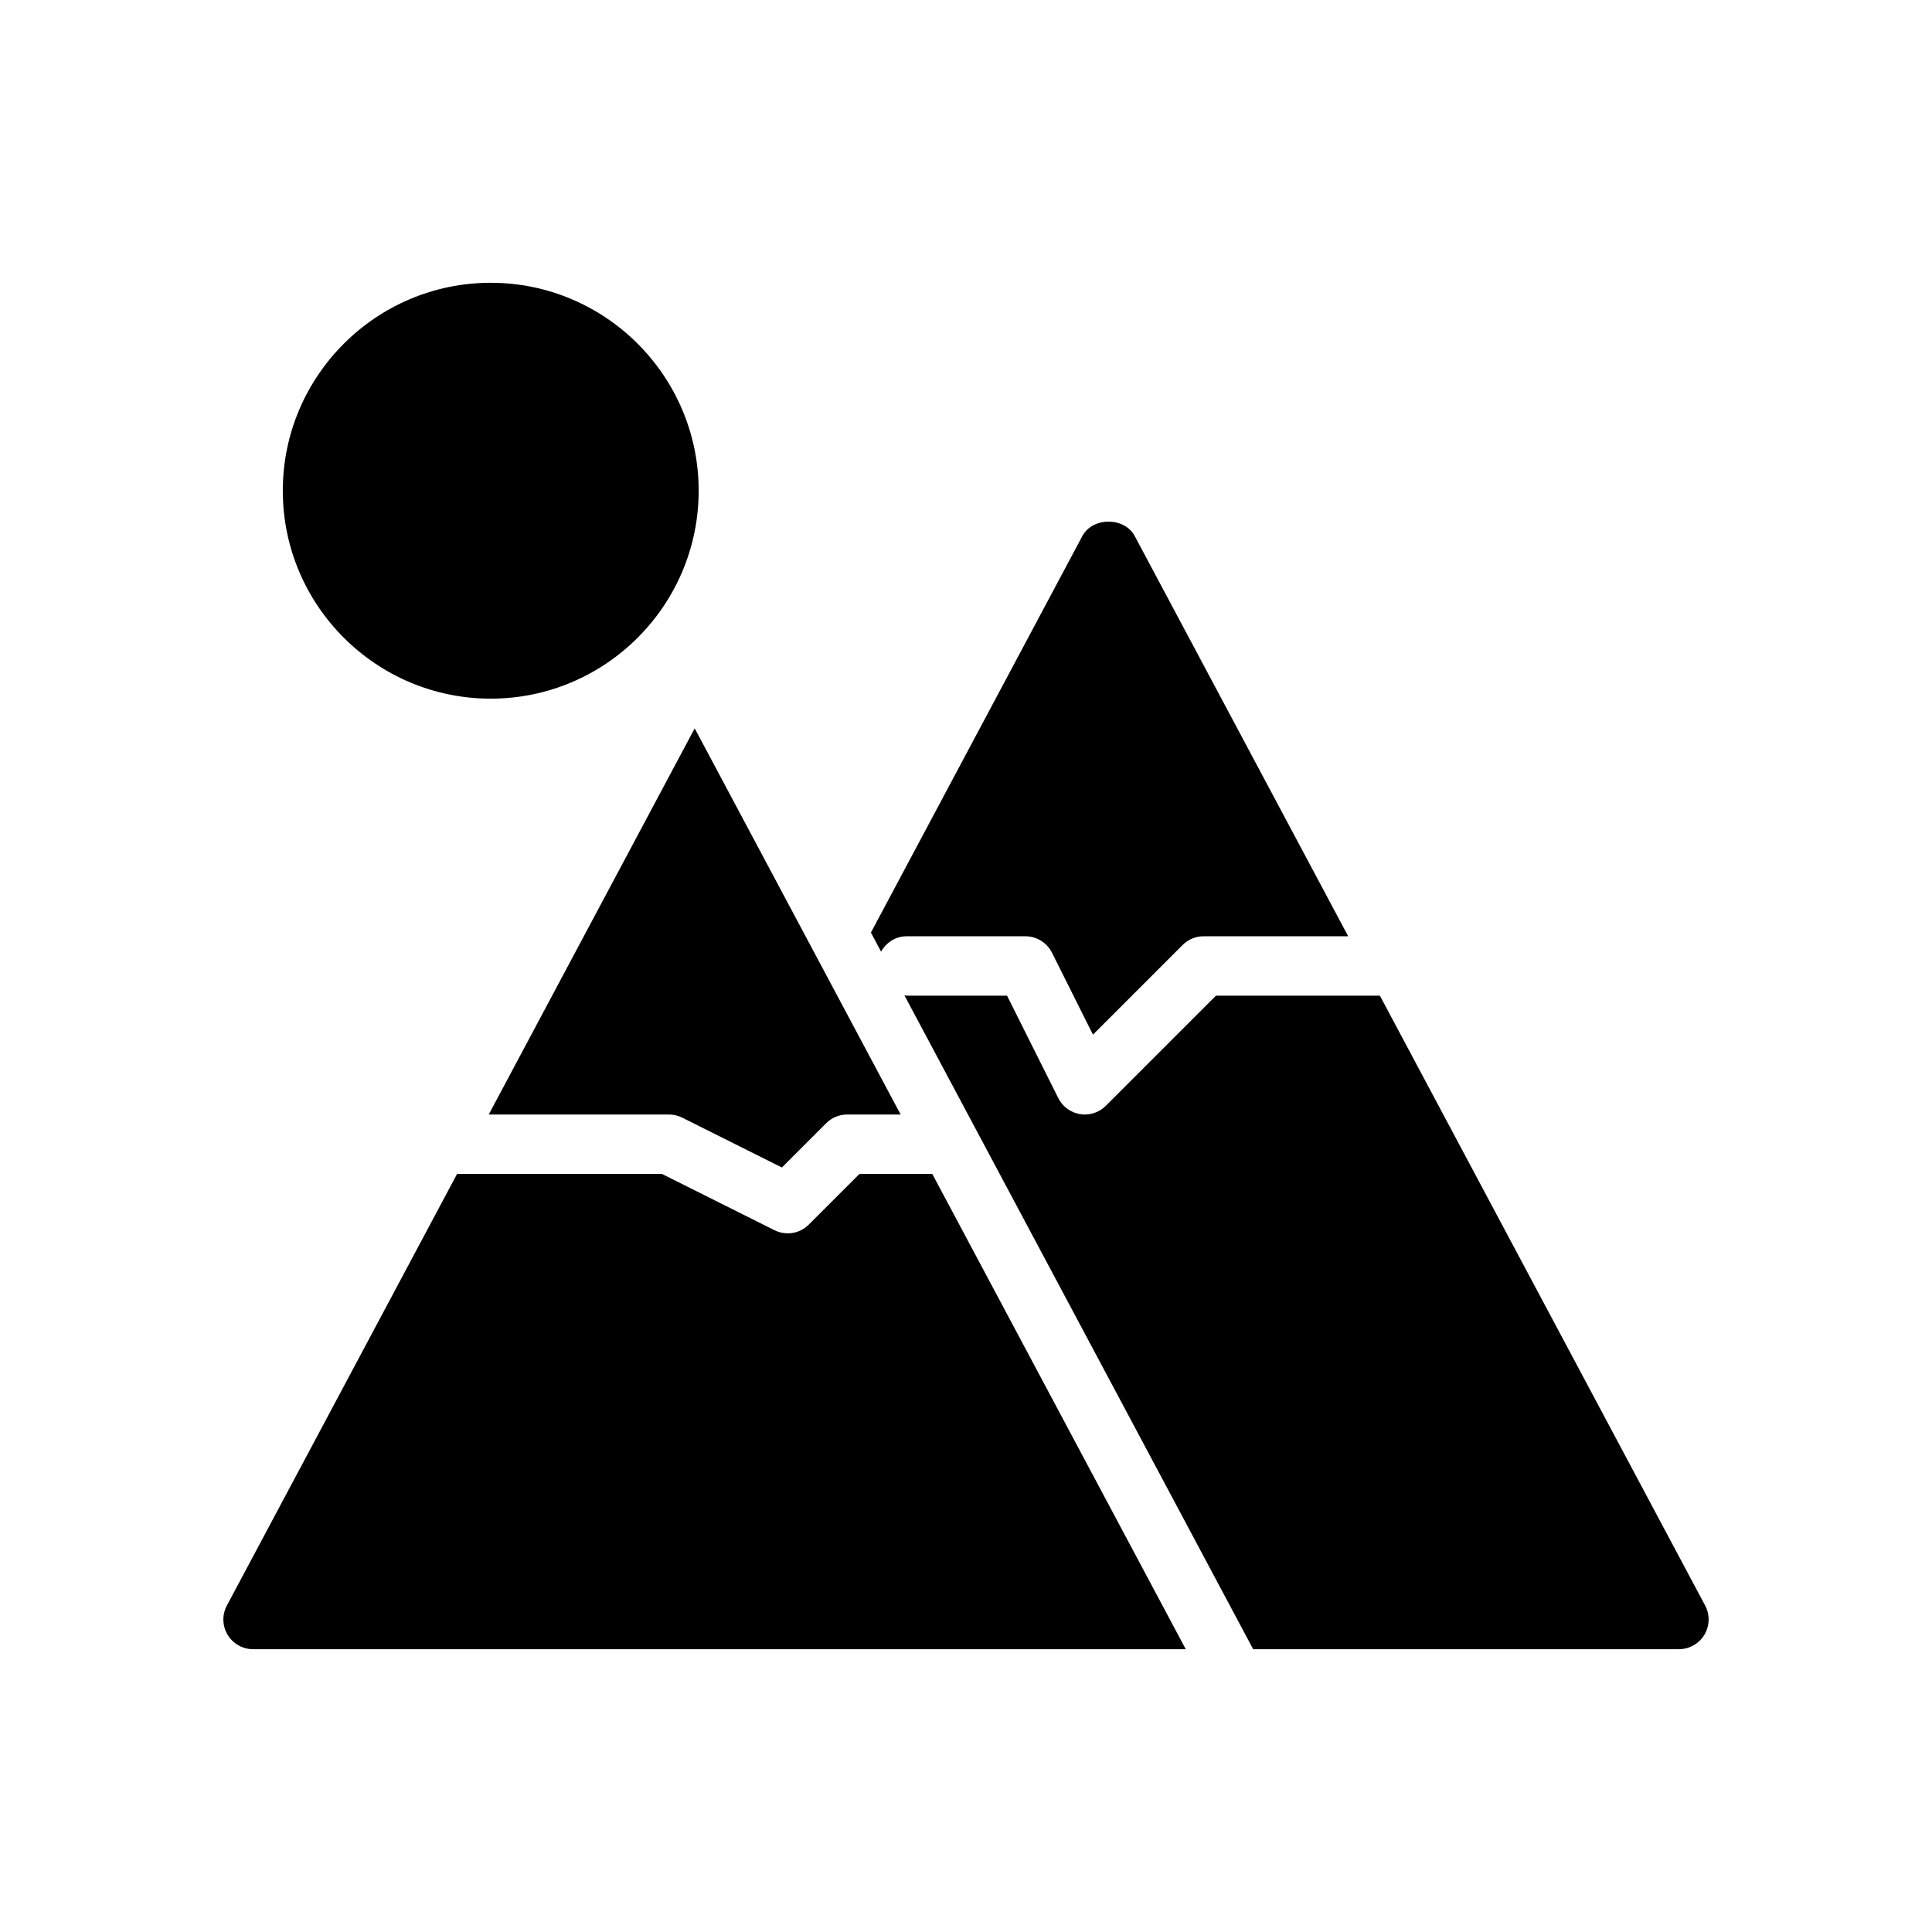
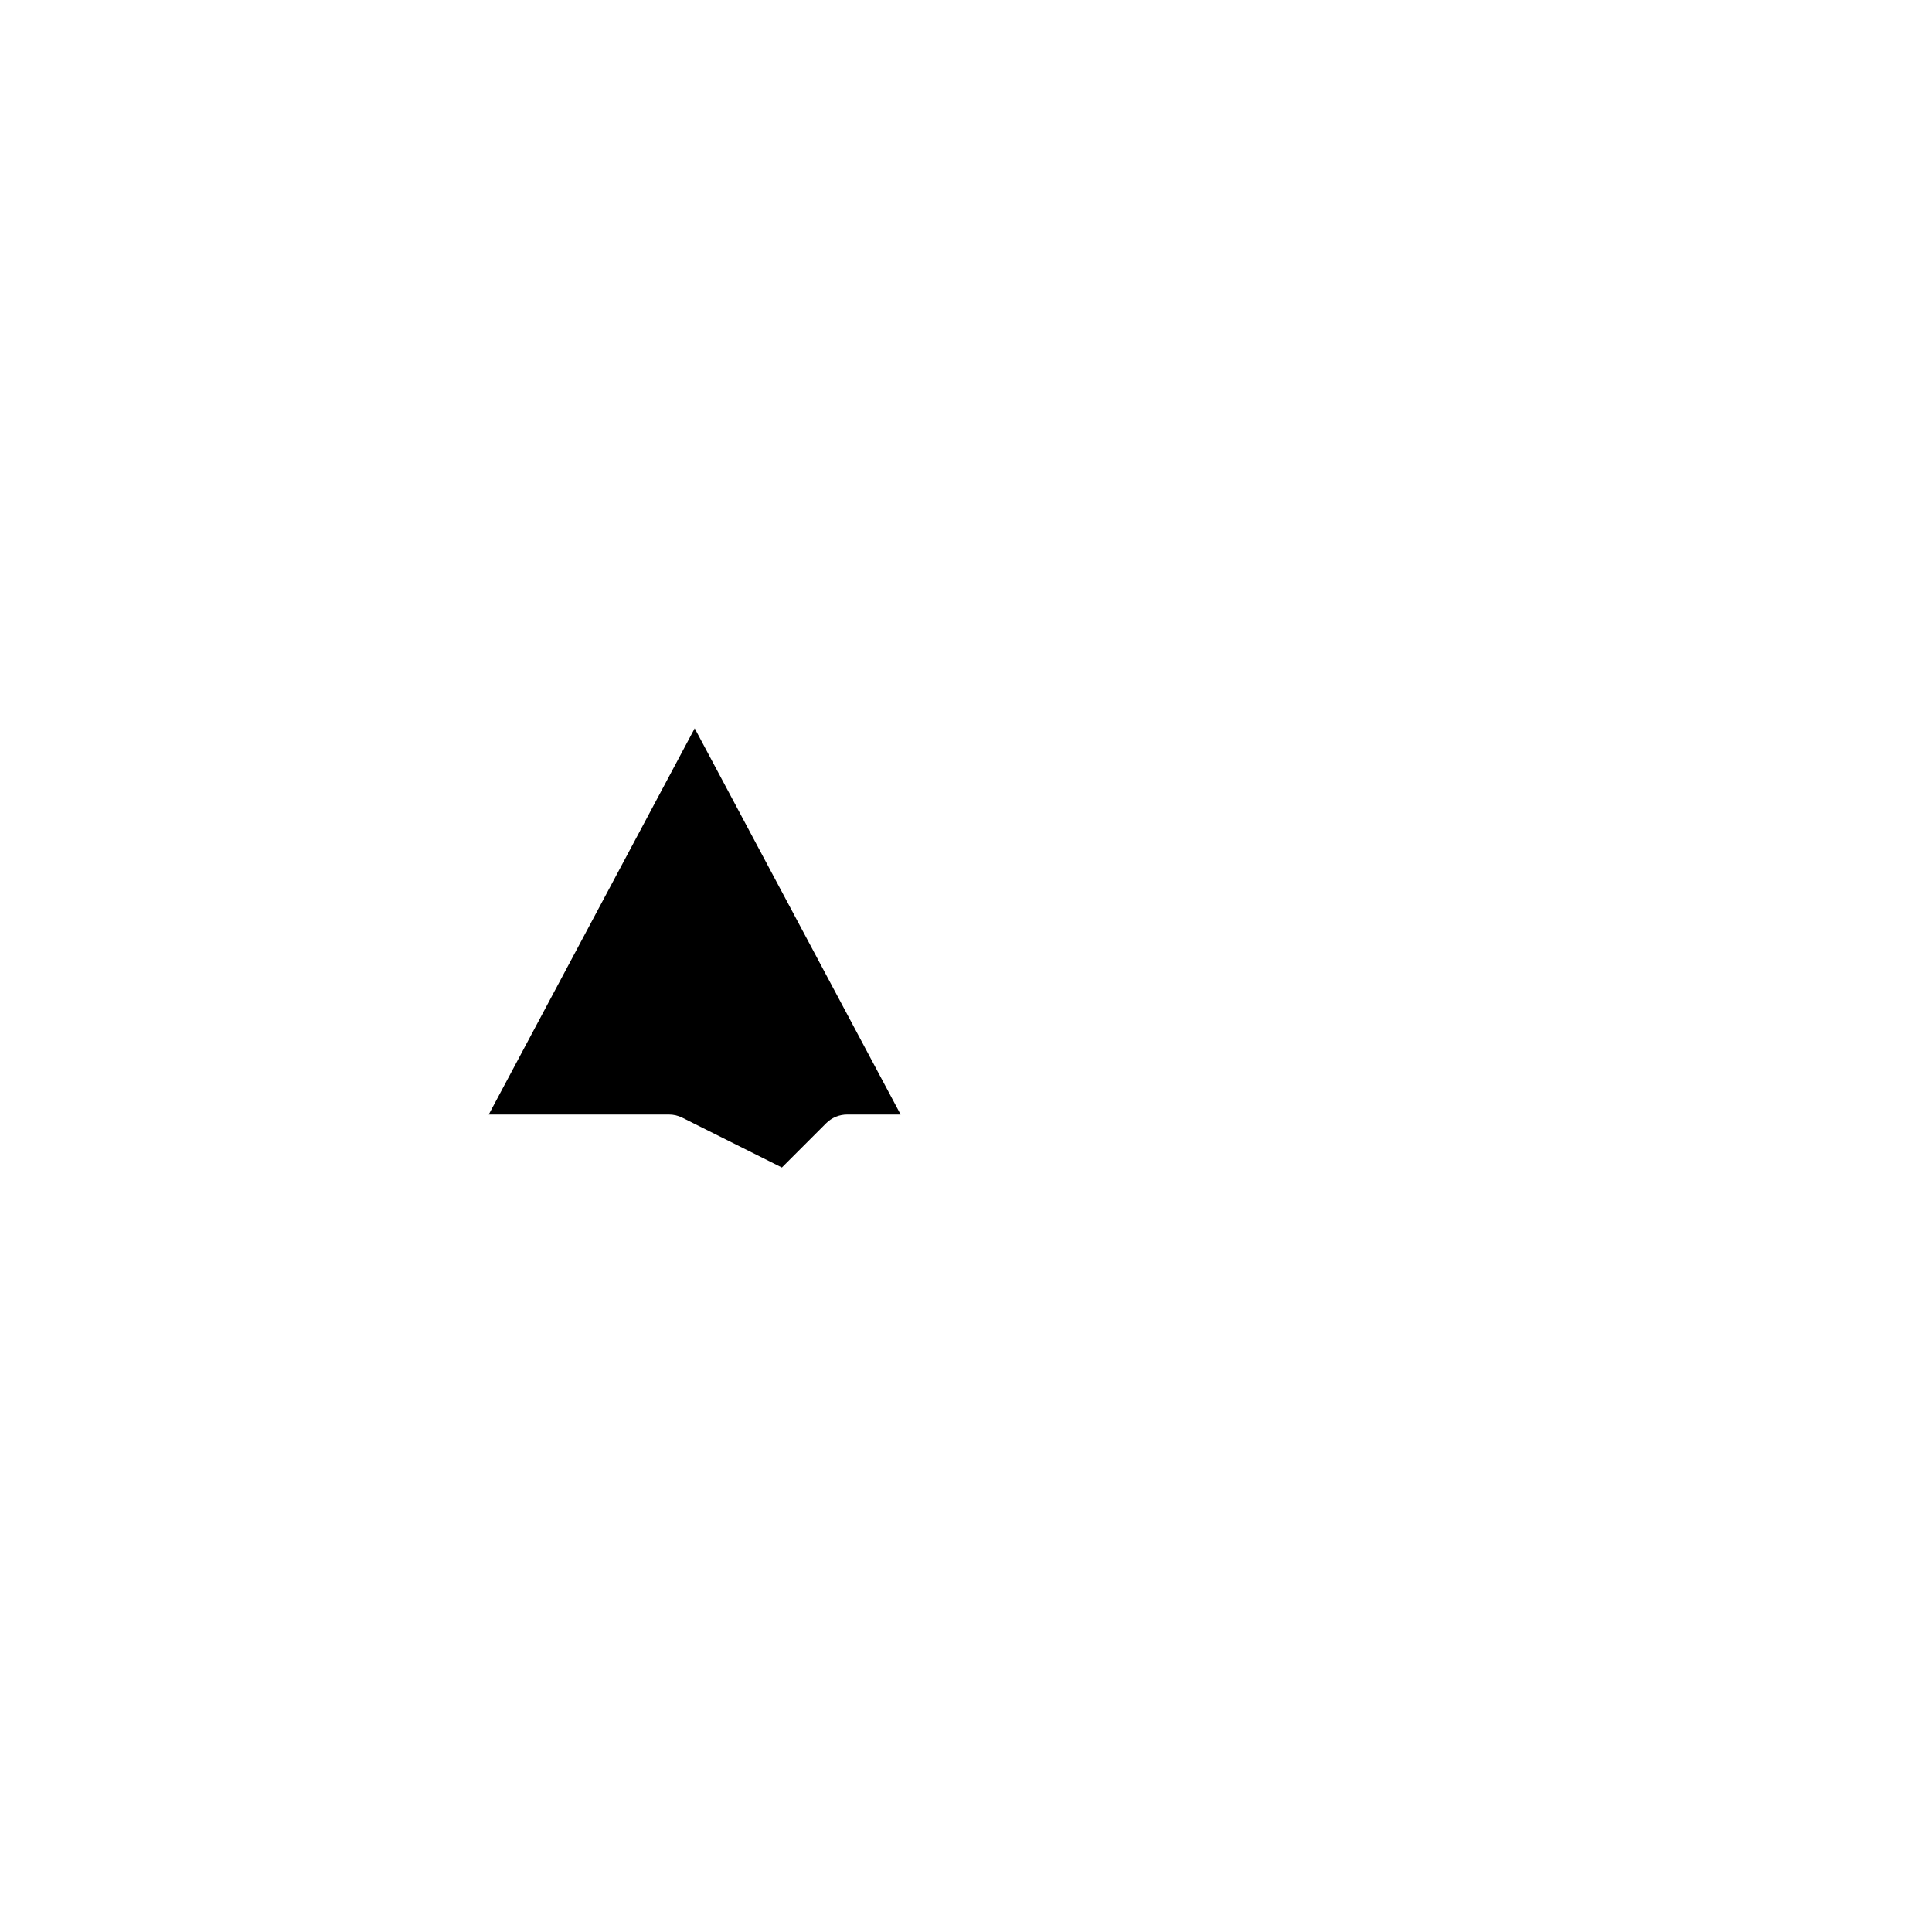
<svg xmlns="http://www.w3.org/2000/svg" fill="#000000" width="800px" height="800px" version="1.1" viewBox="144 144 512 512">
  <g>
-     <path d="m274.05 329.15c30.387 0 55.105-24.719 55.105-55.105s-24.719-55.105-55.105-55.105-55.105 24.719-55.105 55.105c0 30.391 24.719 55.105 55.105 55.105z" />
-     <path d="m384.25 392.12h31.488c2.984 0 5.707 1.684 7.047 4.352l10.863 21.719 23.766-23.766c1.465-1.477 3.461-2.305 5.559-2.305h38.312l-56.559-106.04c-2.738-5.125-11.164-5.125-13.902 0l-56.02 105.06 2.691 5.055c1.355-2.391 3.816-4.07 6.754-4.07z" />
    <path d="m273.52 439.36h47.758c1.219 0 2.434 0.285 3.519 0.828l26.41 13.211 11.73-11.73c1.48-1.484 3.488-2.309 5.574-2.309h14.168l-54.578-102.34z" />
-     <path d="m371.77 455.1-13.438 13.438c-1.512 1.512-3.527 2.309-5.566 2.309-1.188 0-2.402-0.27-3.519-0.828l-29.824-14.918h-54.293l-61.004 114.38c-1.309 2.441-1.227 5.383 0.195 7.754 1.422 2.367 3.988 3.824 6.75 3.824h247.17l-67.172-125.95z" />
-     <path d="m595.88 569.48-86.191-161.61h-43.453l-29.18 29.18c-1.484 1.488-3.496 2.309-5.566 2.309-0.418 0-0.836-0.031-1.258-0.102-2.496-0.41-4.652-1.992-5.777-4.25l-13.574-27.137h-26.625c-0.203 0-0.387-0.102-0.59-0.117l92.434 173.3h112.83c2.769 0 5.328-1.457 6.746-3.816 1.426-2.379 1.504-5.324 0.207-7.762z" />
  </g>
</svg>